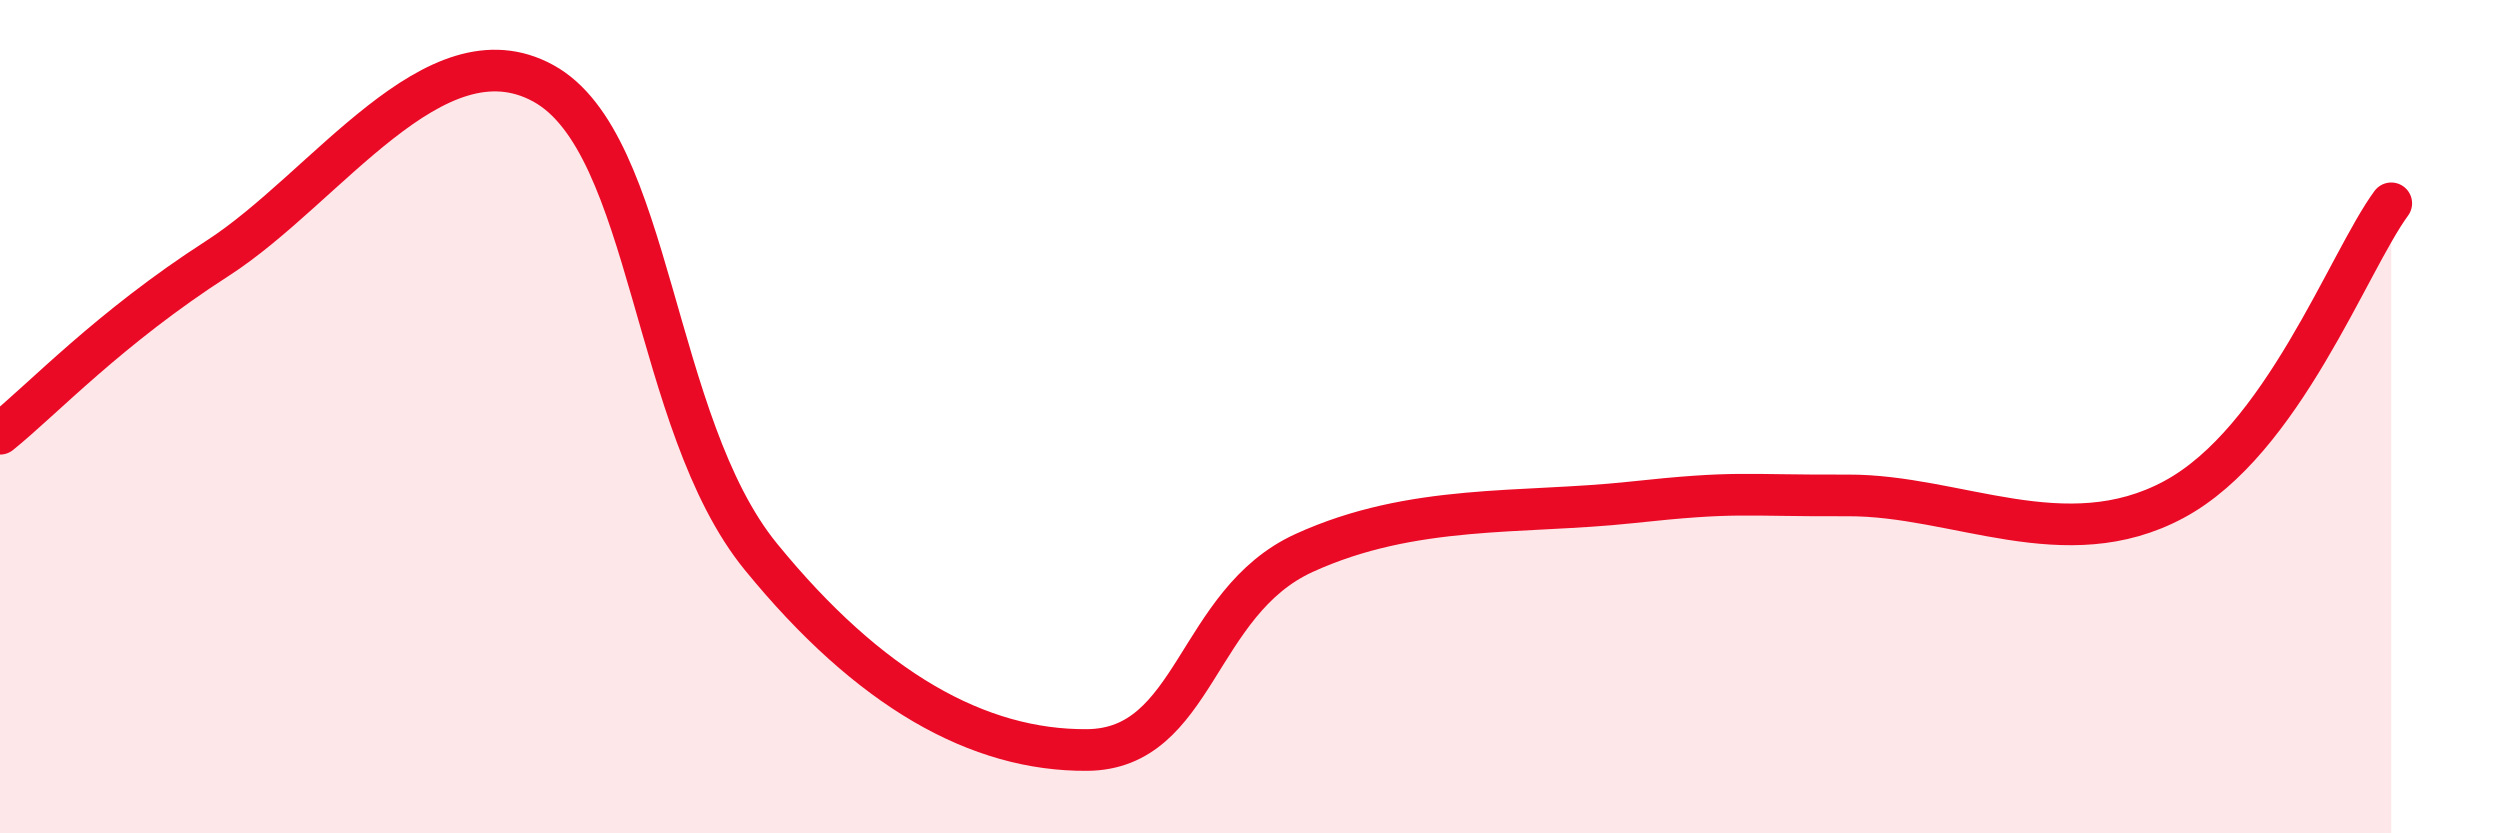
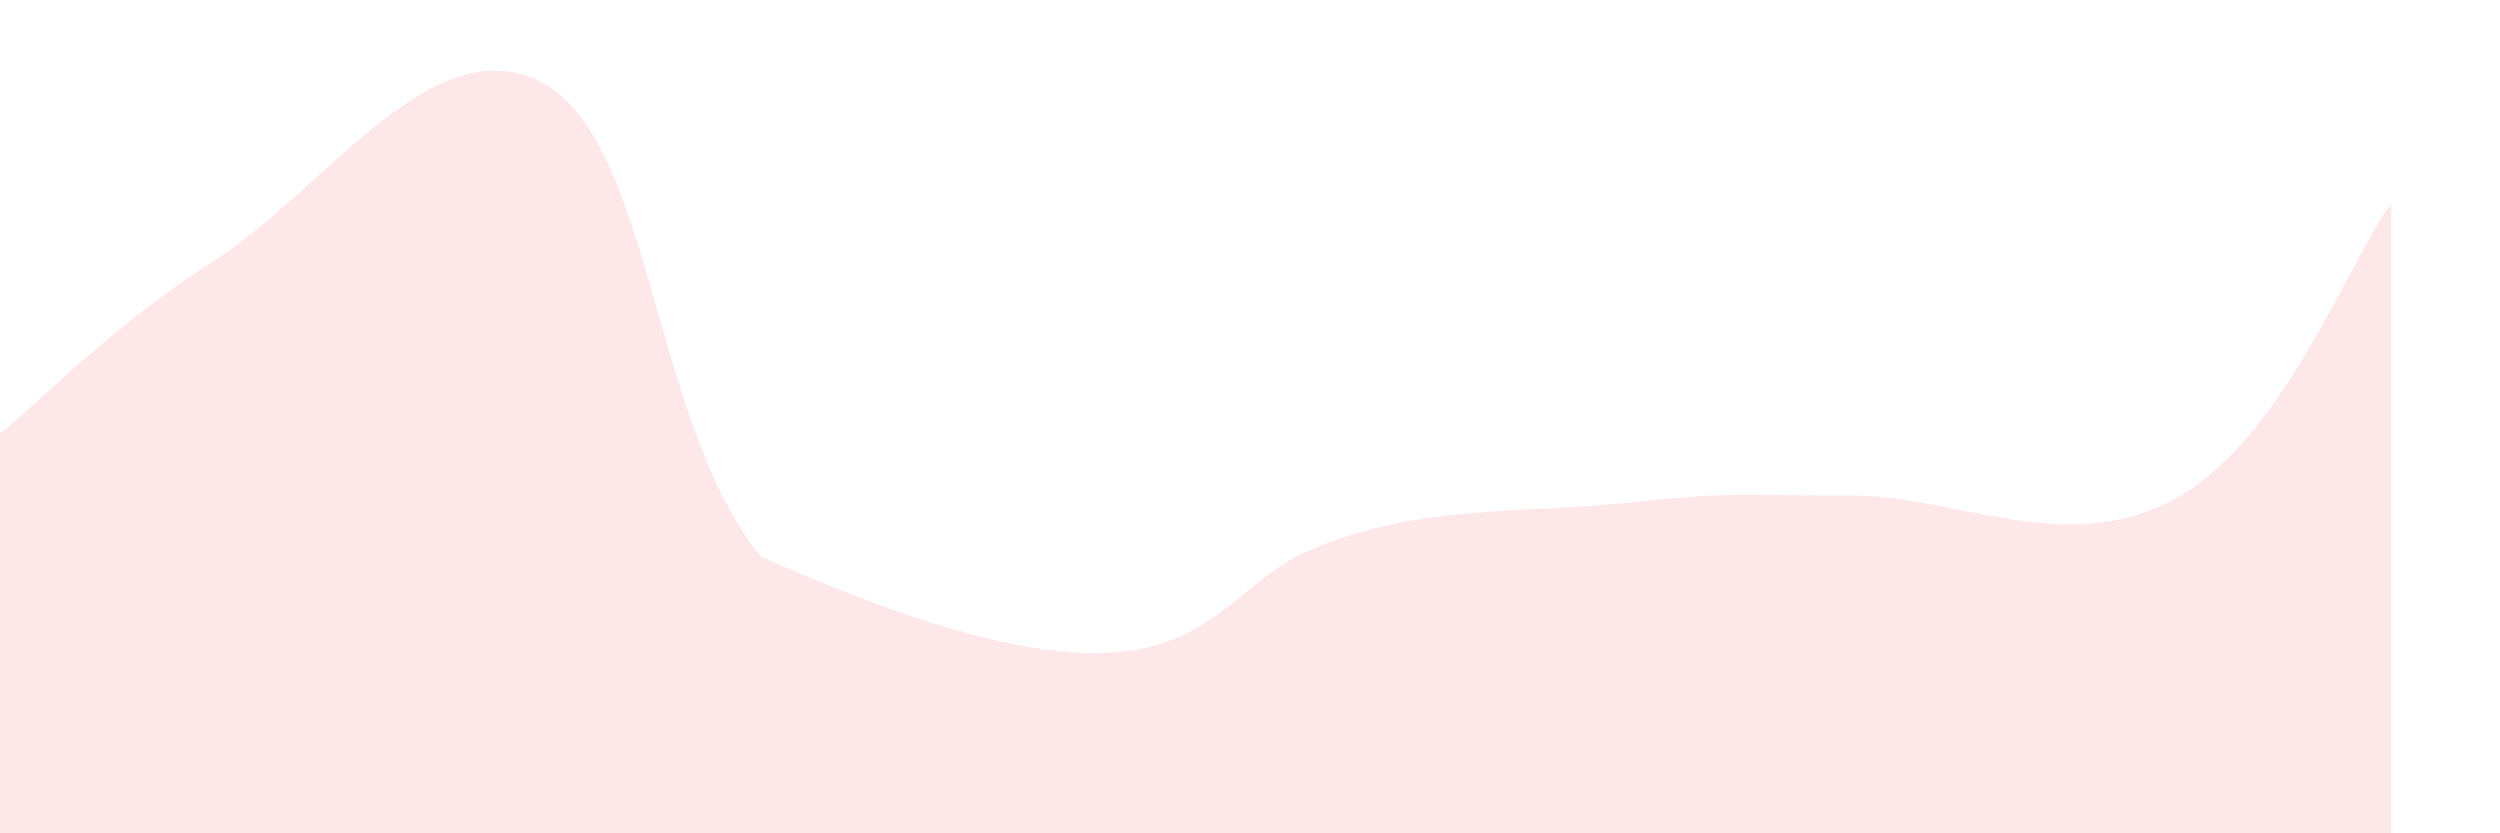
<svg xmlns="http://www.w3.org/2000/svg" width="60" height="20" viewBox="0 0 60 20">
-   <path d="M 0,10.41 C 1.04,9.57 2.61,7.88 5.22,6.2 C 7.83,4.52 10.43,0.57 13.04,2 C 15.65,3.43 15.65,10.16 18.26,13.36 C 20.87,16.56 23.48,18.02 26.09,18 C 28.7,17.98 28.69,14.46 31.3,13.27 C 33.91,12.08 36.52,12.34 39.13,12.06 C 41.74,11.78 41.74,11.9 44.35,11.89 C 46.96,11.88 49.56,13.39 52.17,11.99 C 54.78,10.59 56.35,6.3 57.39,4.88L57.39 20L0 20Z" fill="#EB0A25" opacity="0.1" stroke-linecap="round" stroke-linejoin="round" />
-   <path d="M 0,10.41 C 1.04,9.57 2.61,7.88 5.22,6.2 C 7.83,4.52 10.43,0.57 13.04,2 C 15.65,3.43 15.65,10.16 18.26,13.36 C 20.87,16.56 23.48,18.02 26.09,18 C 28.7,17.98 28.69,14.46 31.3,13.27 C 33.91,12.08 36.52,12.34 39.13,12.06 C 41.74,11.78 41.74,11.9 44.35,11.89 C 46.96,11.88 49.56,13.39 52.17,11.99 C 54.78,10.59 56.35,6.3 57.39,4.88" stroke="#EB0A25" stroke-width="1" fill="none" stroke-linecap="round" stroke-linejoin="round" />
+   <path d="M 0,10.41 C 1.04,9.57 2.61,7.88 5.22,6.2 C 7.83,4.52 10.43,0.57 13.04,2 C 15.65,3.43 15.65,10.16 18.26,13.36 C 28.7,17.98 28.69,14.46 31.3,13.27 C 33.91,12.08 36.52,12.34 39.13,12.06 C 41.74,11.78 41.74,11.9 44.35,11.89 C 46.96,11.88 49.56,13.39 52.17,11.99 C 54.78,10.59 56.35,6.3 57.39,4.88L57.39 20L0 20Z" fill="#EB0A25" opacity="0.1" stroke-linecap="round" stroke-linejoin="round" />
</svg>